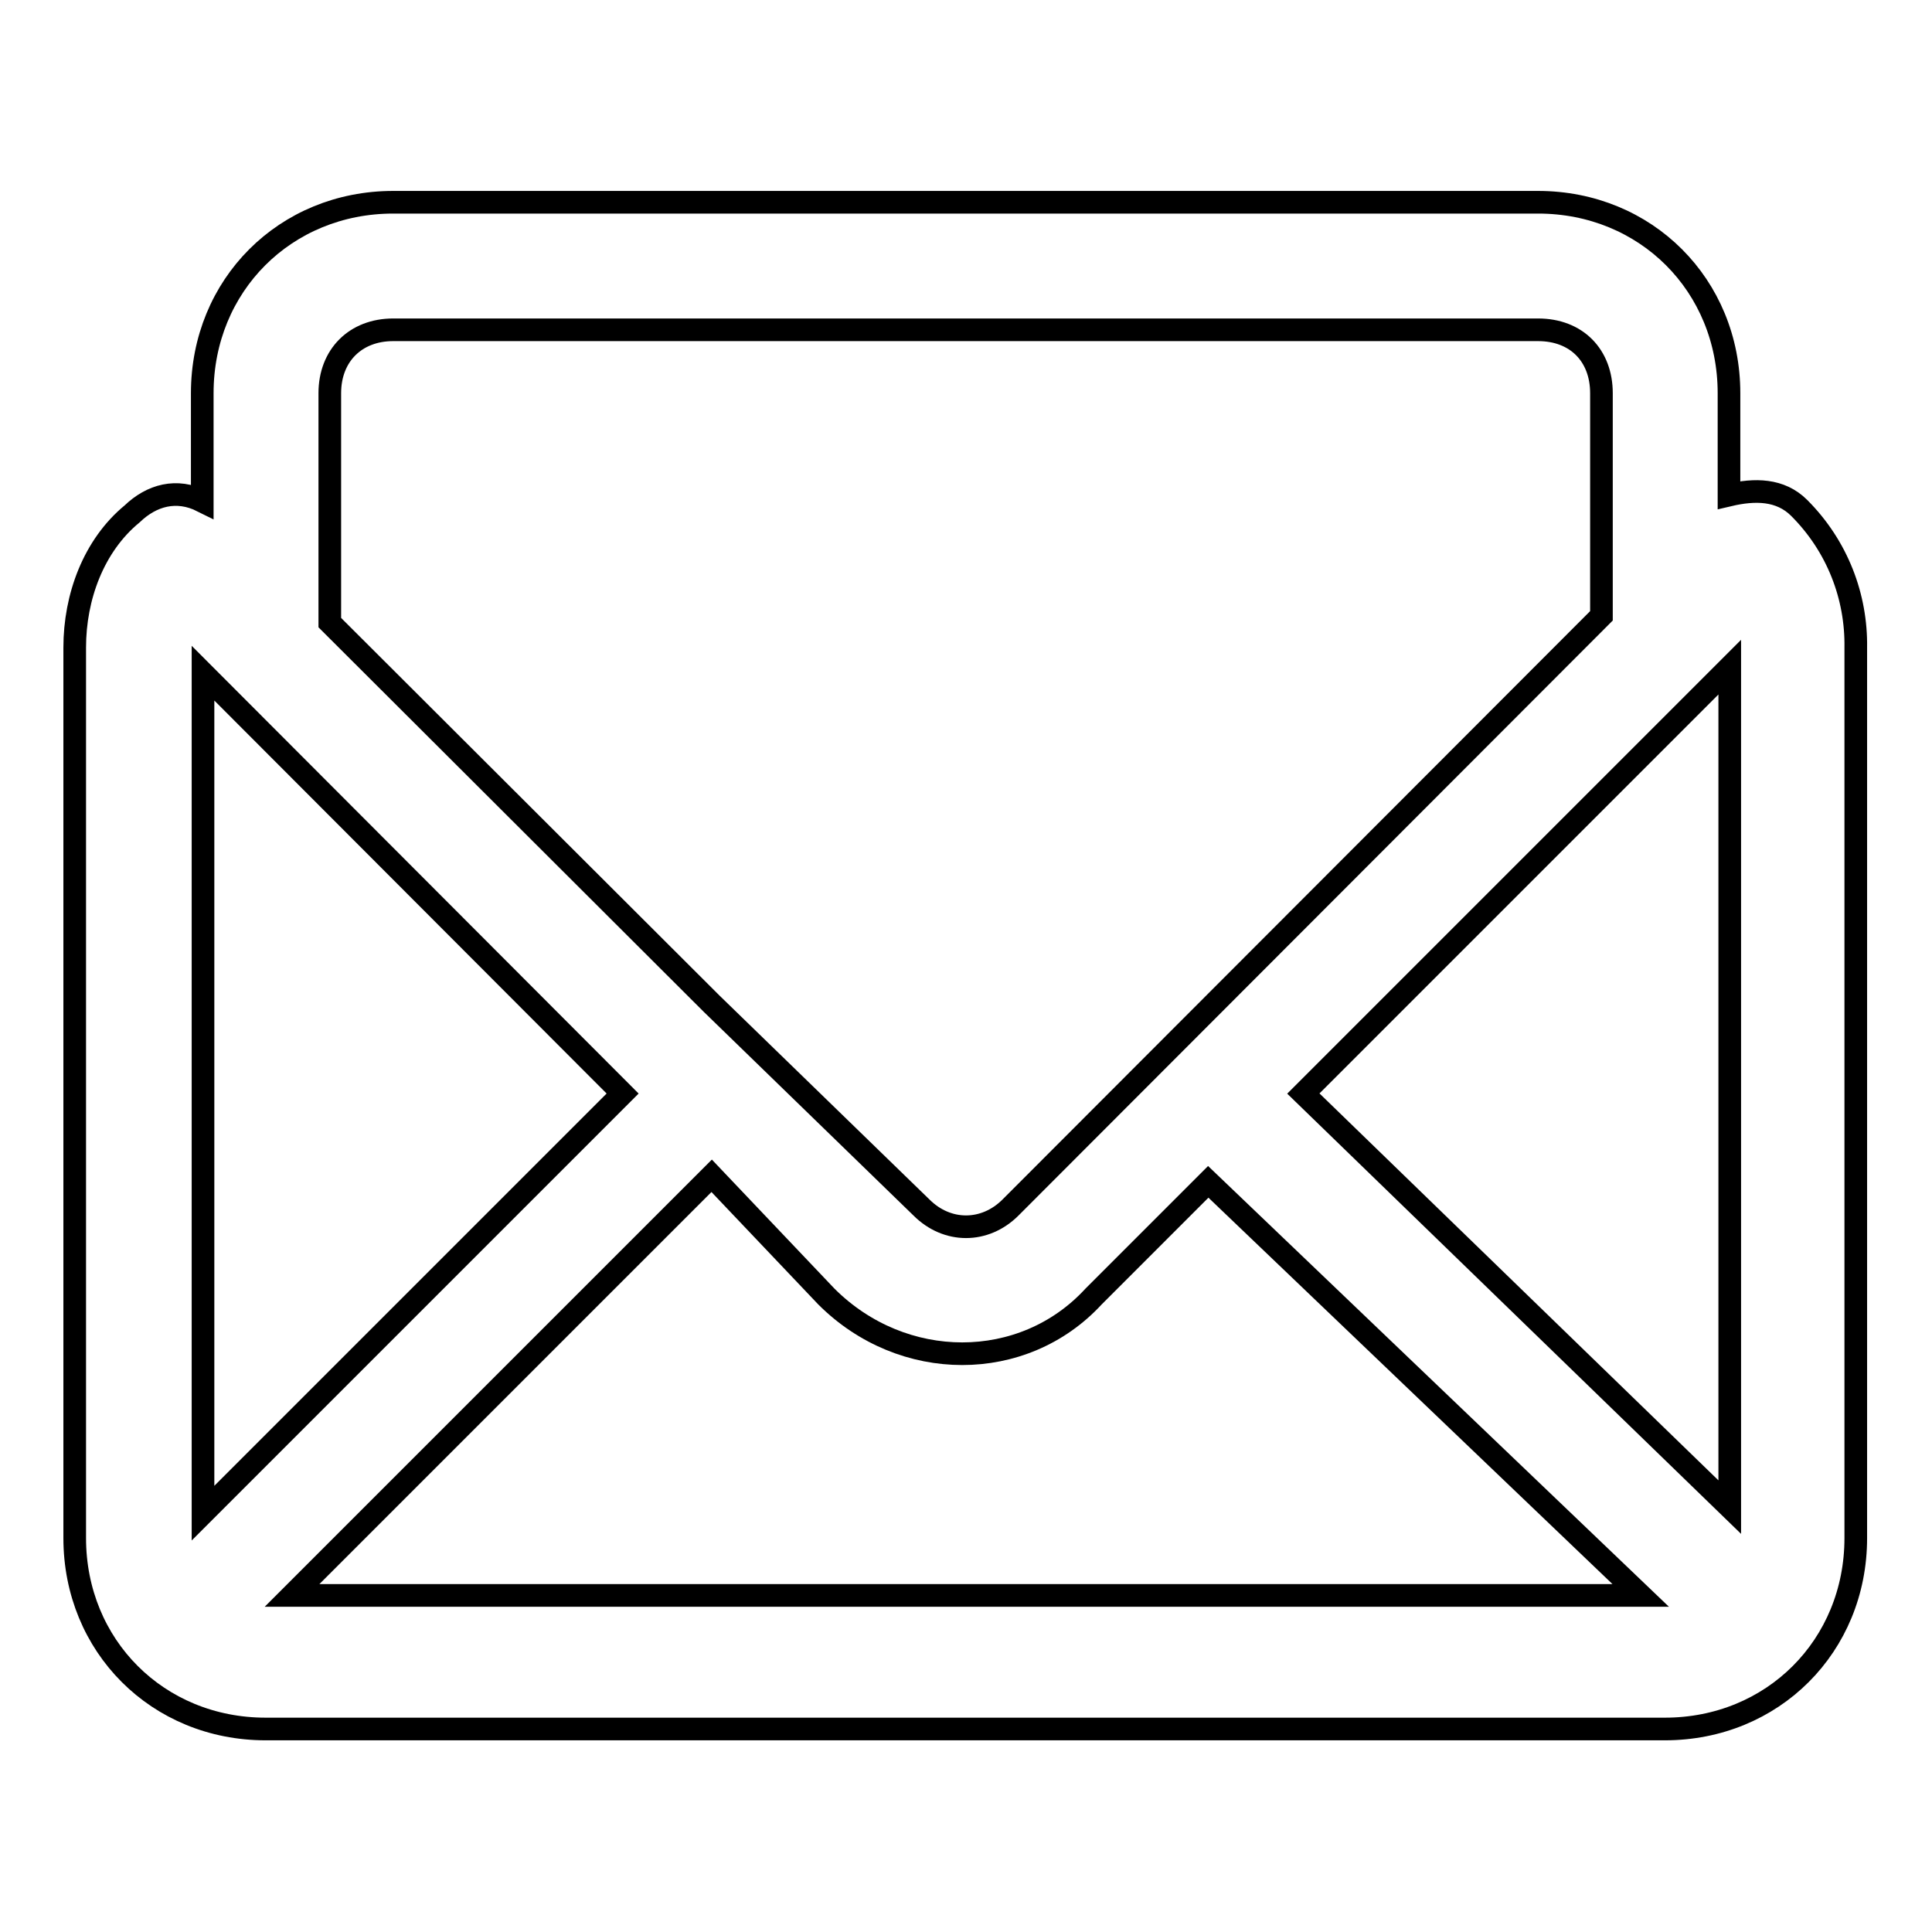
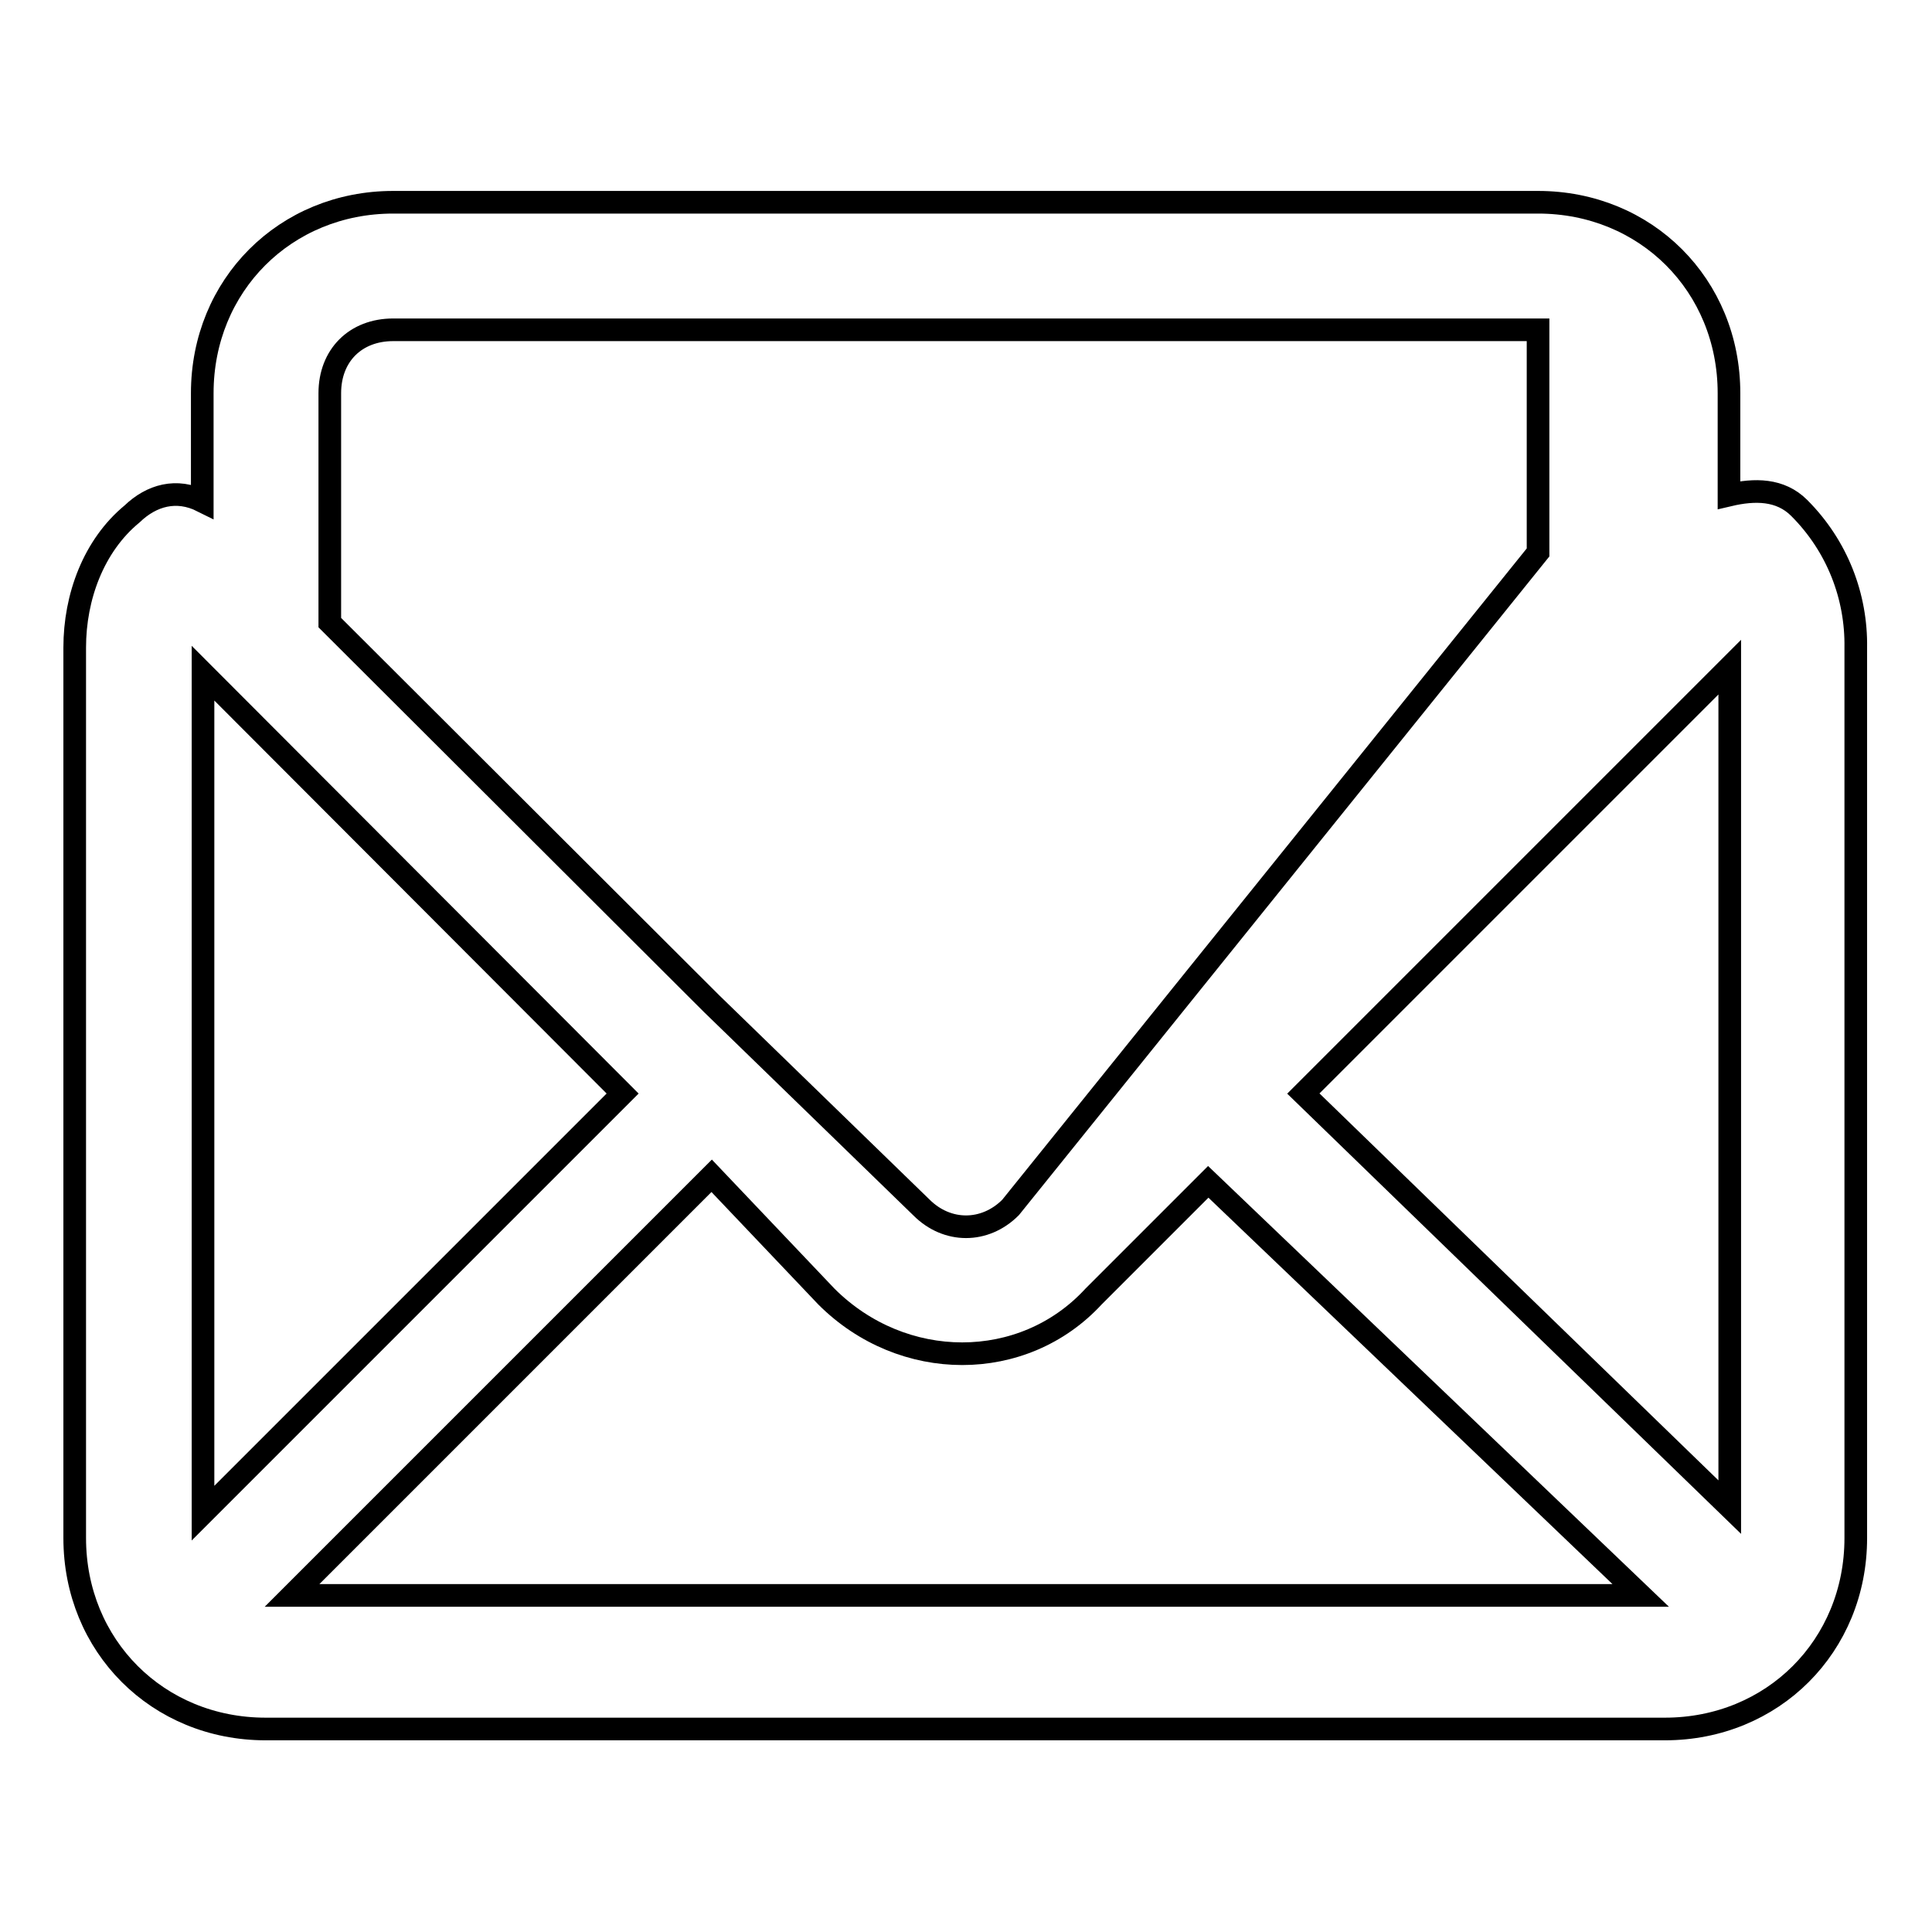
<svg xmlns="http://www.w3.org/2000/svg" version="1.1" x="0px" y="0px" viewBox="0 0 256 256" enable-background="new 0 0 256 256" xml:space="preserve">
  <g>
-     <path stroke-width="3" fill-opacity="0" stroke="#000000" d="M238.4,67.3c-2.5-2.5-5.9-2.5-9.3-1.7V52.1c0-14.3-11-25.3-25.3-25.3H52.1c-14.3,0-25.3,11-25.3,25.3v14.3 c-3.4-1.7-6.7-0.8-9.3,1.7c-5.1,4.2-7.6,11-7.6,17.7v118c0,14.3,11,25.3,25.3,25.3h185.4c14.3,0,25.3-11,25.3-25.3v-118 C246,79.1,243.5,72.4,238.4,67.3z M109.5,171.8c10.1,10.1,26.1,10.1,35.4,0l15.2-15.2l57.3,54.8H38.7l55.6-55.6L109.5,171.8z  M172.7,144.9l56.5-56.5v111.3L172.7,144.9z M52.1,43.7h151.7c5.1,0,8.4,3.4,8.4,8.4v29.5L133.9,160c-3.4,3.4-8.4,3.4-11.8,0 l-27.8-27L43.7,82.5V52.1C43.7,47.1,47.1,43.7,52.1,43.7z M82.5,144.9l-55.6,55.6V89.2L82.5,144.9z" />
+     <path stroke-width="3" fill-opacity="0" stroke="#000000" d="M238.4,67.3c-2.5-2.5-5.9-2.5-9.3-1.7V52.1c0-14.3-11-25.3-25.3-25.3H52.1c-14.3,0-25.3,11-25.3,25.3v14.3 c-3.4-1.7-6.7-0.8-9.3,1.7c-5.1,4.2-7.6,11-7.6,17.7v118c0,14.3,11,25.3,25.3,25.3h185.4c14.3,0,25.3-11,25.3-25.3v-118 C246,79.1,243.5,72.4,238.4,67.3z M109.5,171.8c10.1,10.1,26.1,10.1,35.4,0l15.2-15.2l57.3,54.8H38.7l55.6-55.6L109.5,171.8z  M172.7,144.9l56.5-56.5v111.3L172.7,144.9z M52.1,43.7h151.7v29.5L133.9,160c-3.4,3.4-8.4,3.4-11.8,0 l-27.8-27L43.7,82.5V52.1C43.7,47.1,47.1,43.7,52.1,43.7z M82.5,144.9l-55.6,55.6V89.2L82.5,144.9z" />
  </g>
</svg>